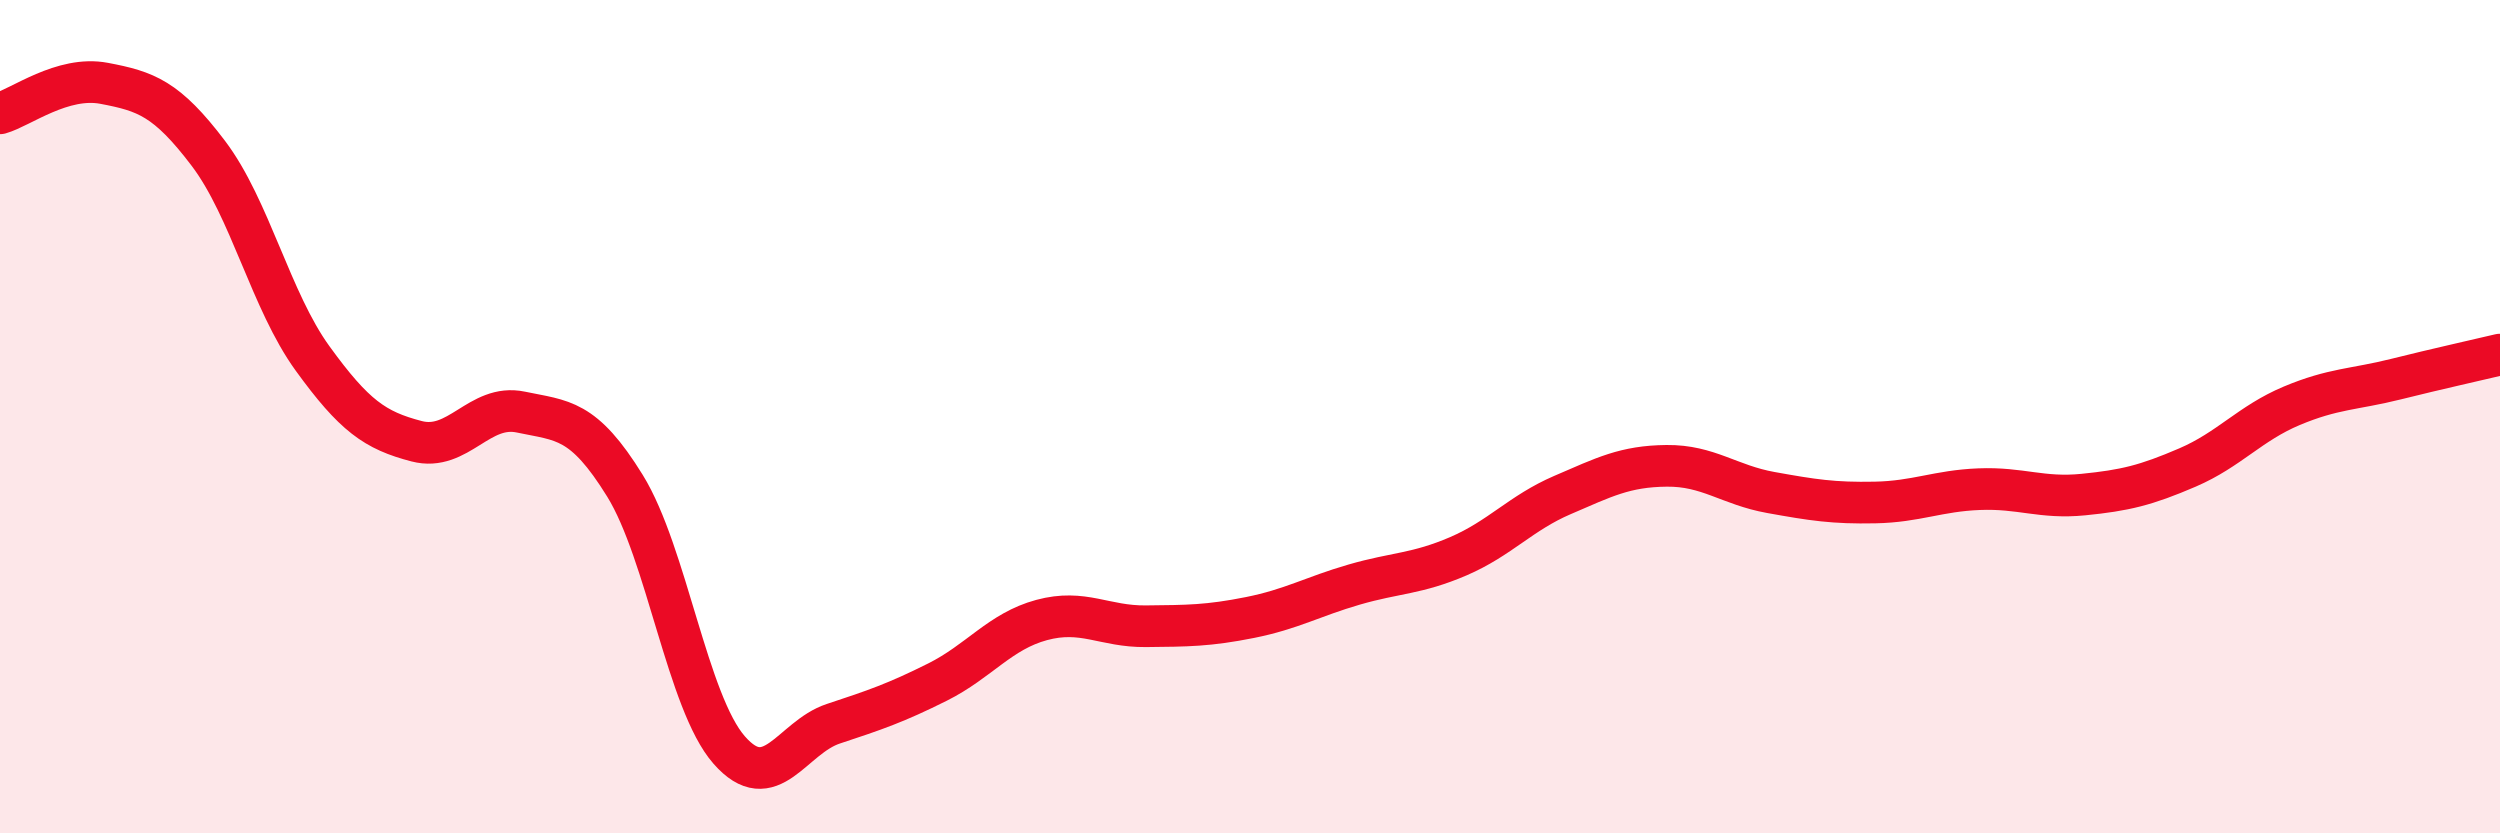
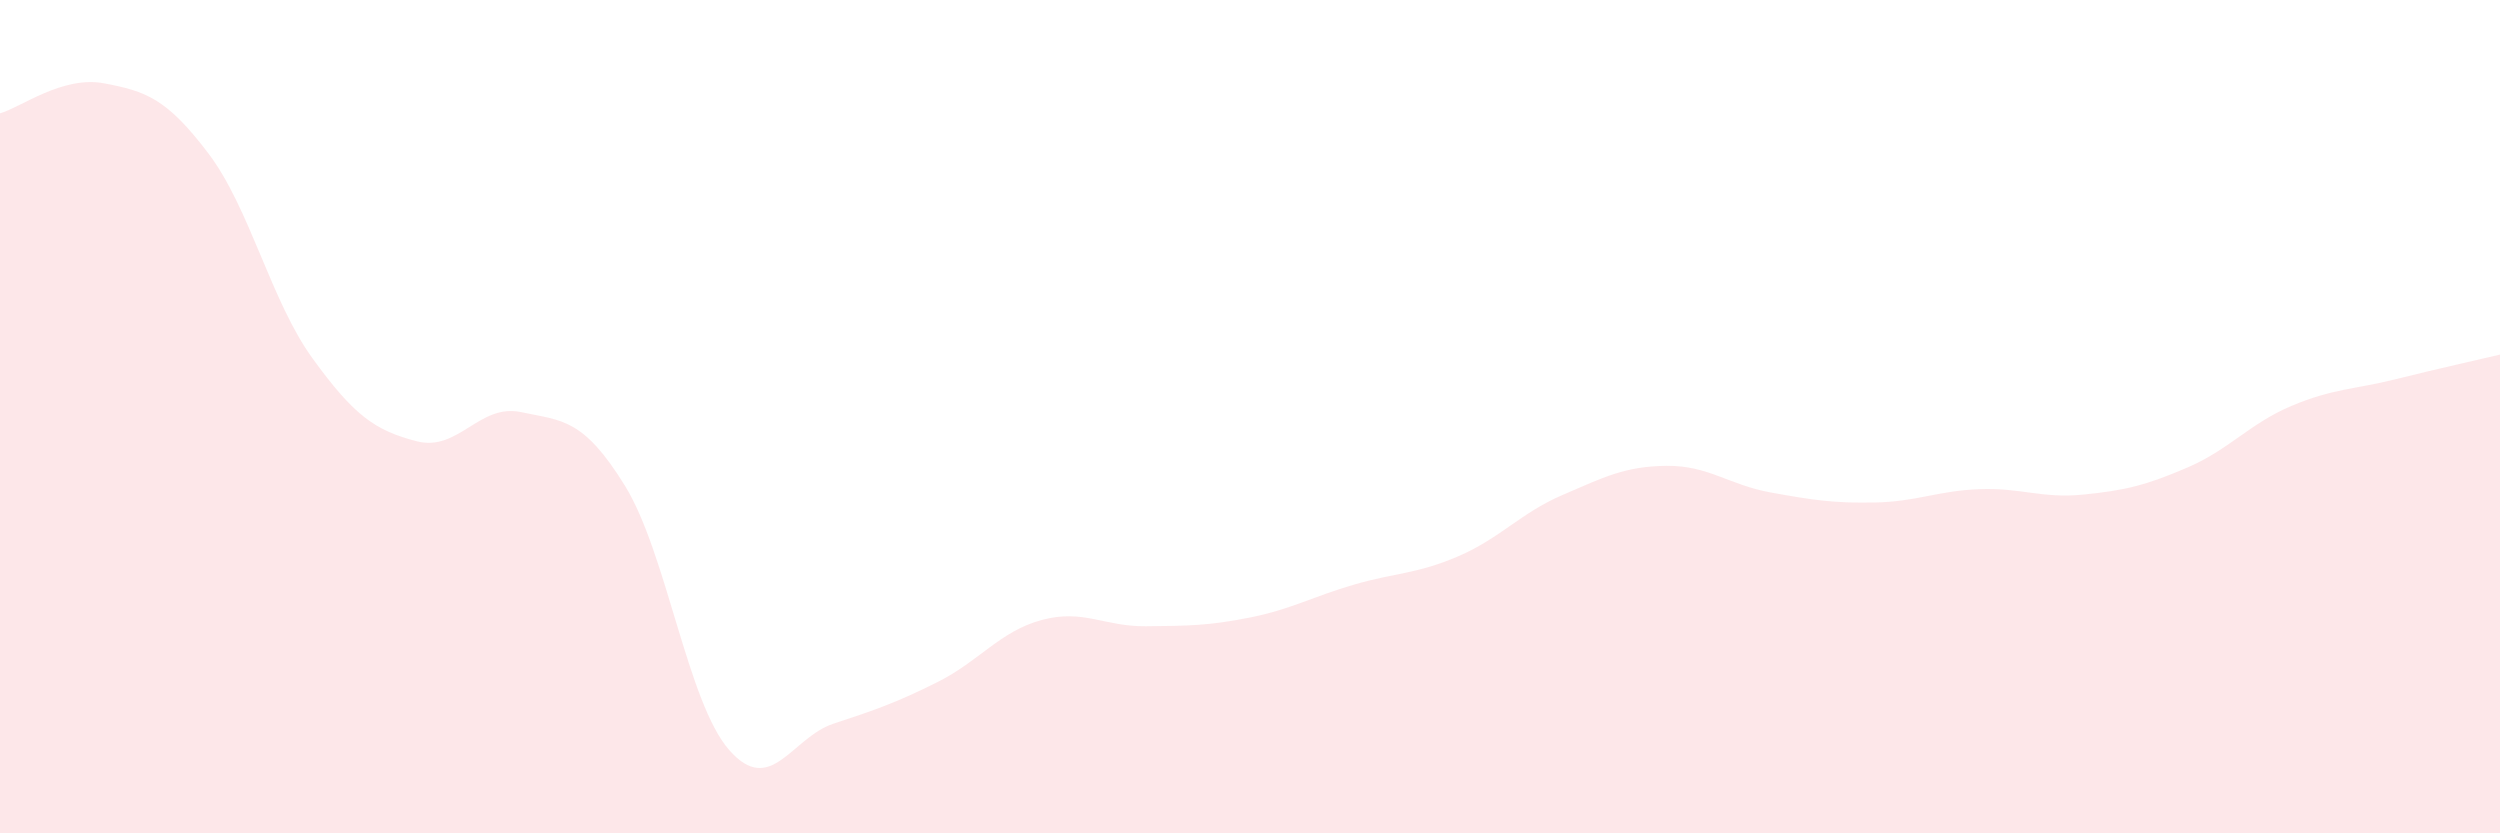
<svg xmlns="http://www.w3.org/2000/svg" width="60" height="20" viewBox="0 0 60 20">
  <path d="M 0,2.72 C 0.5,2.58 1.5,1.81 2.5,2 C 3.5,2.19 4,2.36 5,3.68 C 6,5 6.5,7.22 7.5,8.6 C 8.5,9.98 9,10.33 10,10.59 C 11,10.85 11.5,9.68 12.5,9.89 C 13.5,10.1 14,10.04 15,11.66 C 16,13.28 16.5,16.86 17.5,18 C 18.5,19.14 19,17.7 20,17.37 C 21,17.04 21.5,16.87 22.5,16.37 C 23.5,15.87 24,15.15 25,14.88 C 26,14.61 26.5,15.04 27.5,15.03 C 28.5,15.02 29,15.02 30,14.82 C 31,14.62 31.5,14.32 32.5,14.03 C 33.5,13.74 34,13.78 35,13.35 C 36,12.92 36.5,12.31 37.5,11.88 C 38.5,11.45 39,11.19 40,11.18 C 41,11.17 41.5,11.64 42.5,11.82 C 43.5,12 44,12.08 45,12.06 C 46,12.04 46.5,11.78 47.5,11.74 C 48.5,11.7 49,11.97 50,11.87 C 51,11.77 51.5,11.65 52.5,11.22 C 53.5,10.79 54,10.16 55,9.74 C 56,9.32 56.5,9.35 57.5,9.1 C 58.5,8.85 59.5,8.63 60,8.51L60 20L0 20Z" fill="#EB0A25" opacity="0.1" stroke-linecap="round" stroke-linejoin="round" />
-   <path d="M 0,2.72 C 0.5,2.58 1.5,1.81 2.5,2 C 3.5,2.19 4,2.36 5,3.68 C 6,5 6.5,7.22 7.5,8.6 C 8.5,9.98 9,10.33 10,10.59 C 11,10.85 11.5,9.68 12.5,9.89 C 13.5,10.1 14,10.04 15,11.66 C 16,13.28 16.5,16.86 17.5,18 C 18.5,19.14 19,17.7 20,17.37 C 21,17.04 21.5,16.87 22.5,16.37 C 23.5,15.87 24,15.15 25,14.88 C 26,14.61 26.5,15.04 27.5,15.03 C 28.5,15.02 29,15.02 30,14.82 C 31,14.62 31.5,14.32 32.5,14.03 C 33.5,13.74 34,13.78 35,13.35 C 36,12.92 36.5,12.31 37.5,11.88 C 38.5,11.45 39,11.19 40,11.18 C 41,11.17 41.5,11.64 42.5,11.82 C 43.5,12 44,12.08 45,12.06 C 46,12.04 46.5,11.78 47.5,11.74 C 48.5,11.7 49,11.97 50,11.87 C 51,11.77 51.5,11.65 52.5,11.22 C 53.5,10.79 54,10.16 55,9.74 C 56,9.32 56.5,9.35 57.5,9.1 C 58.5,8.85 59.5,8.63 60,8.51" stroke="#EB0A25" stroke-width="1" fill="none" stroke-linecap="round" stroke-linejoin="round" />
</svg>